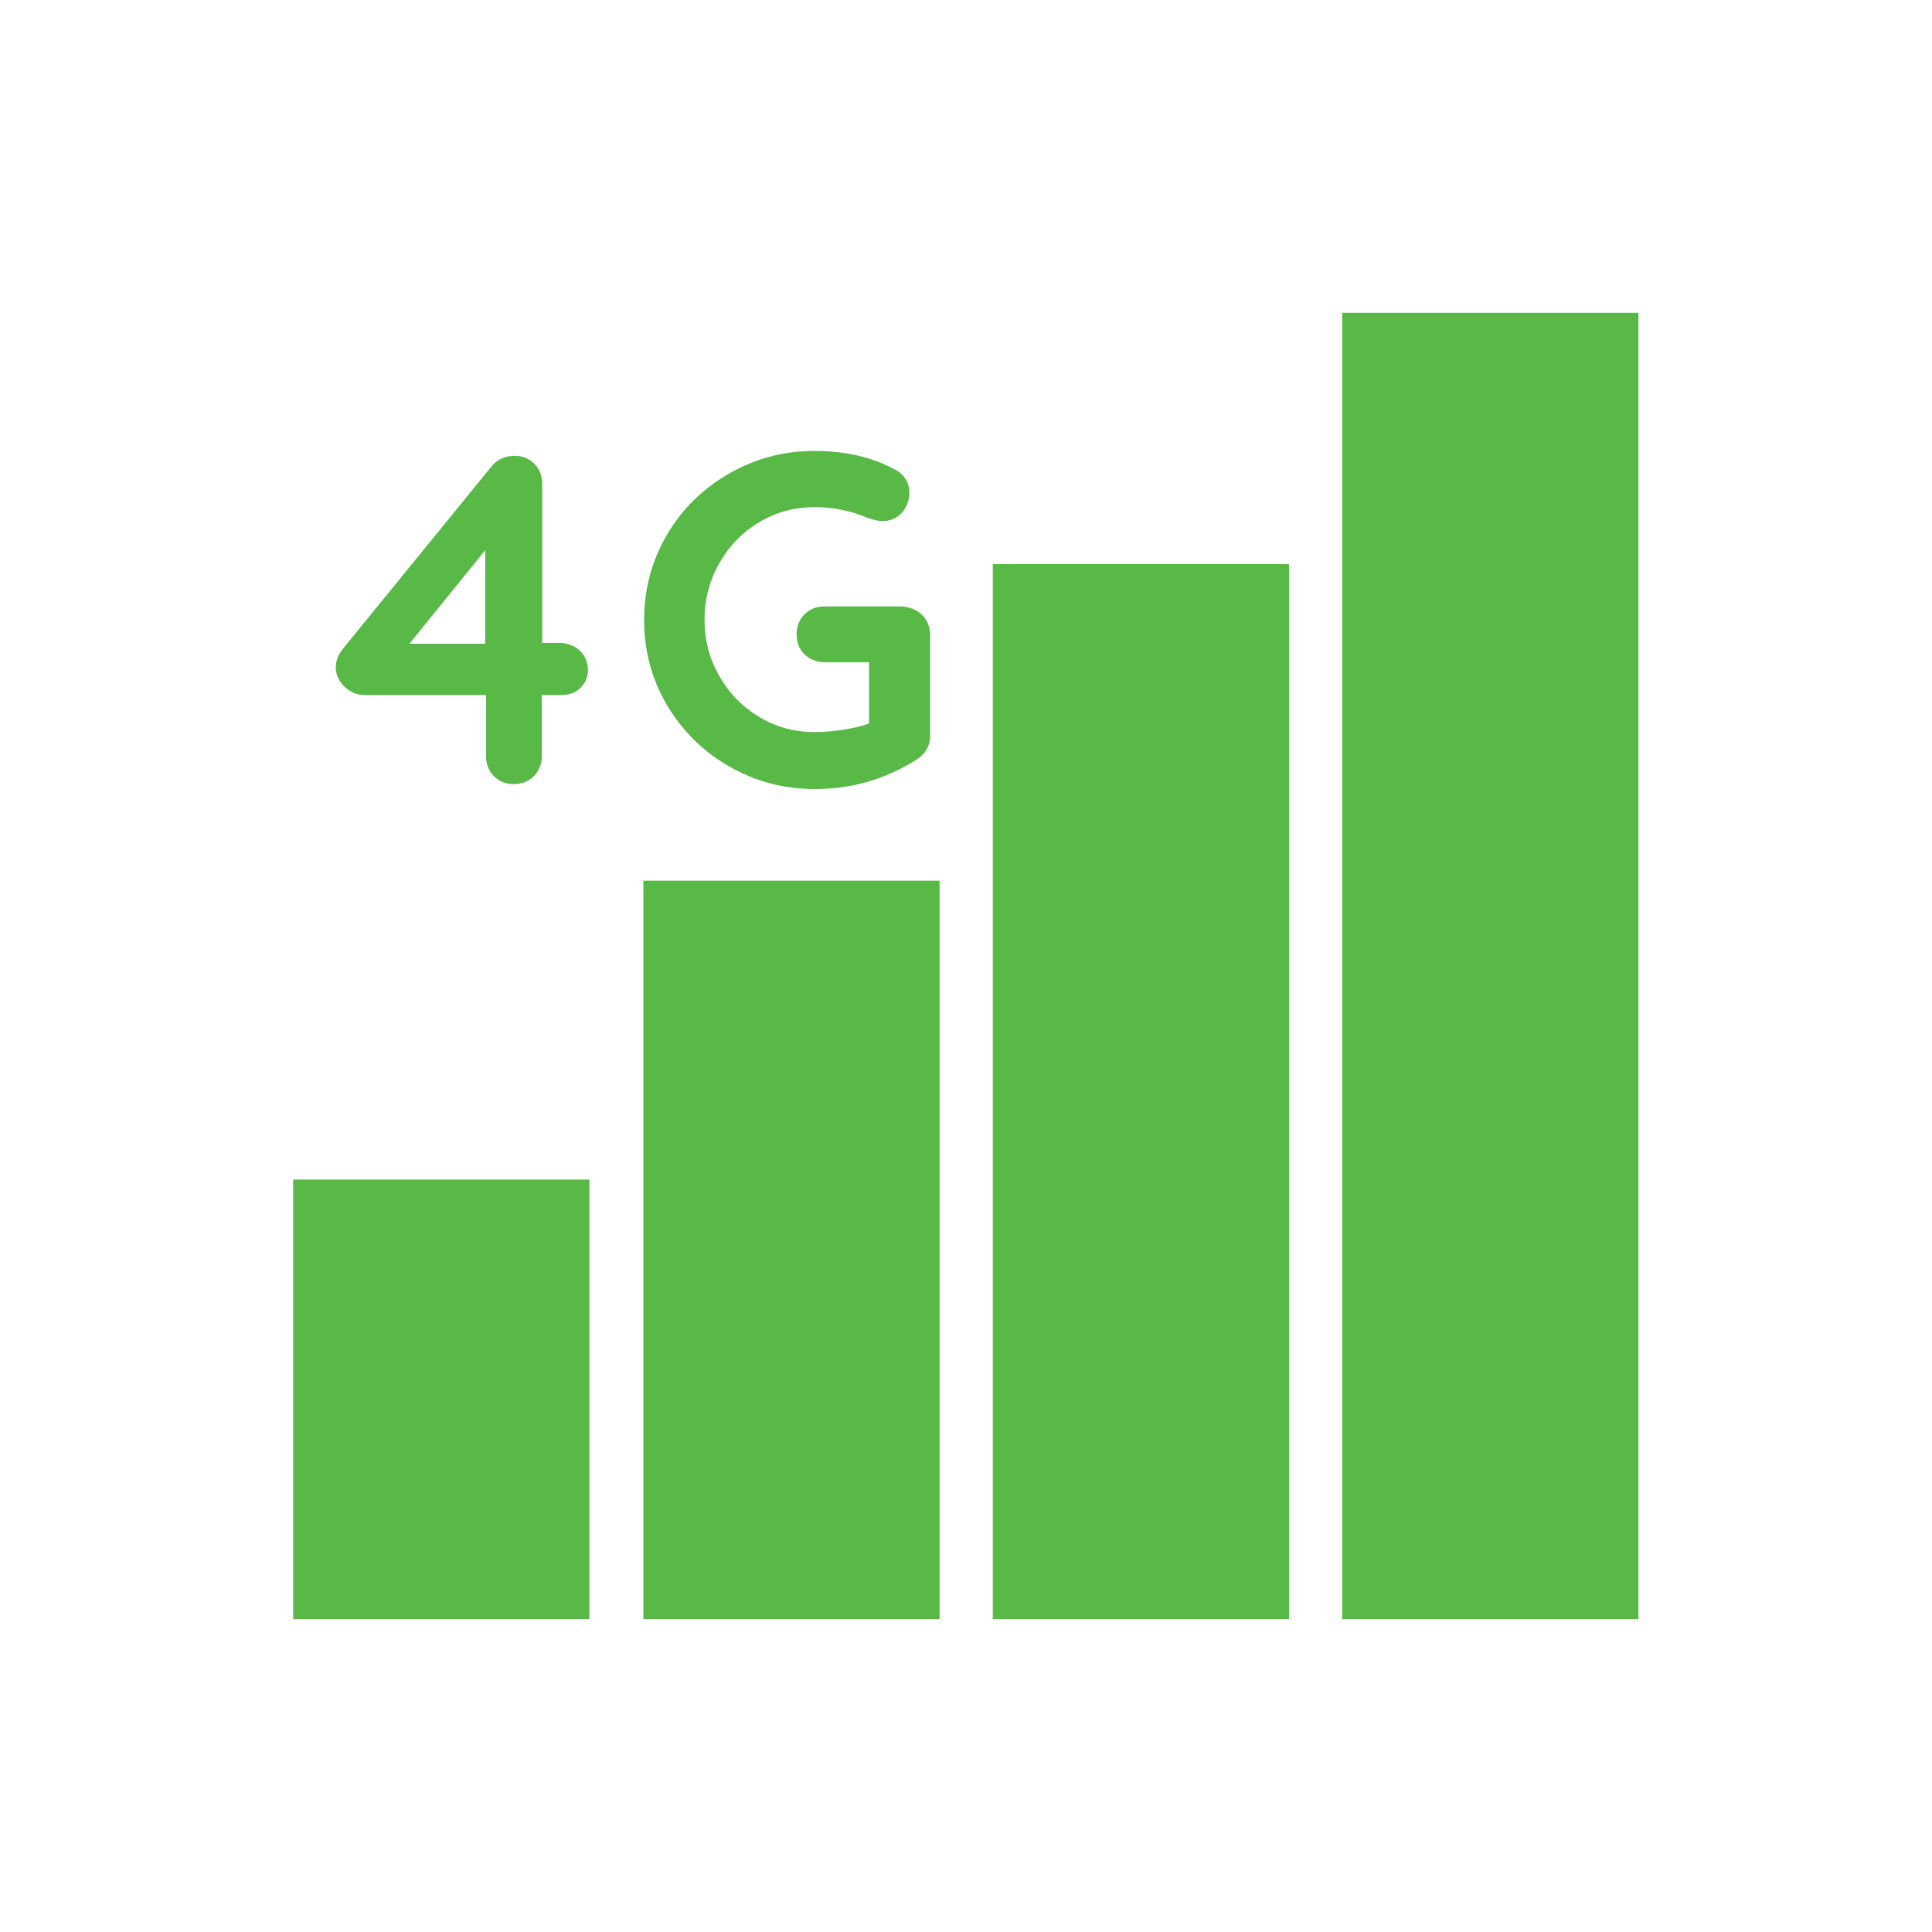
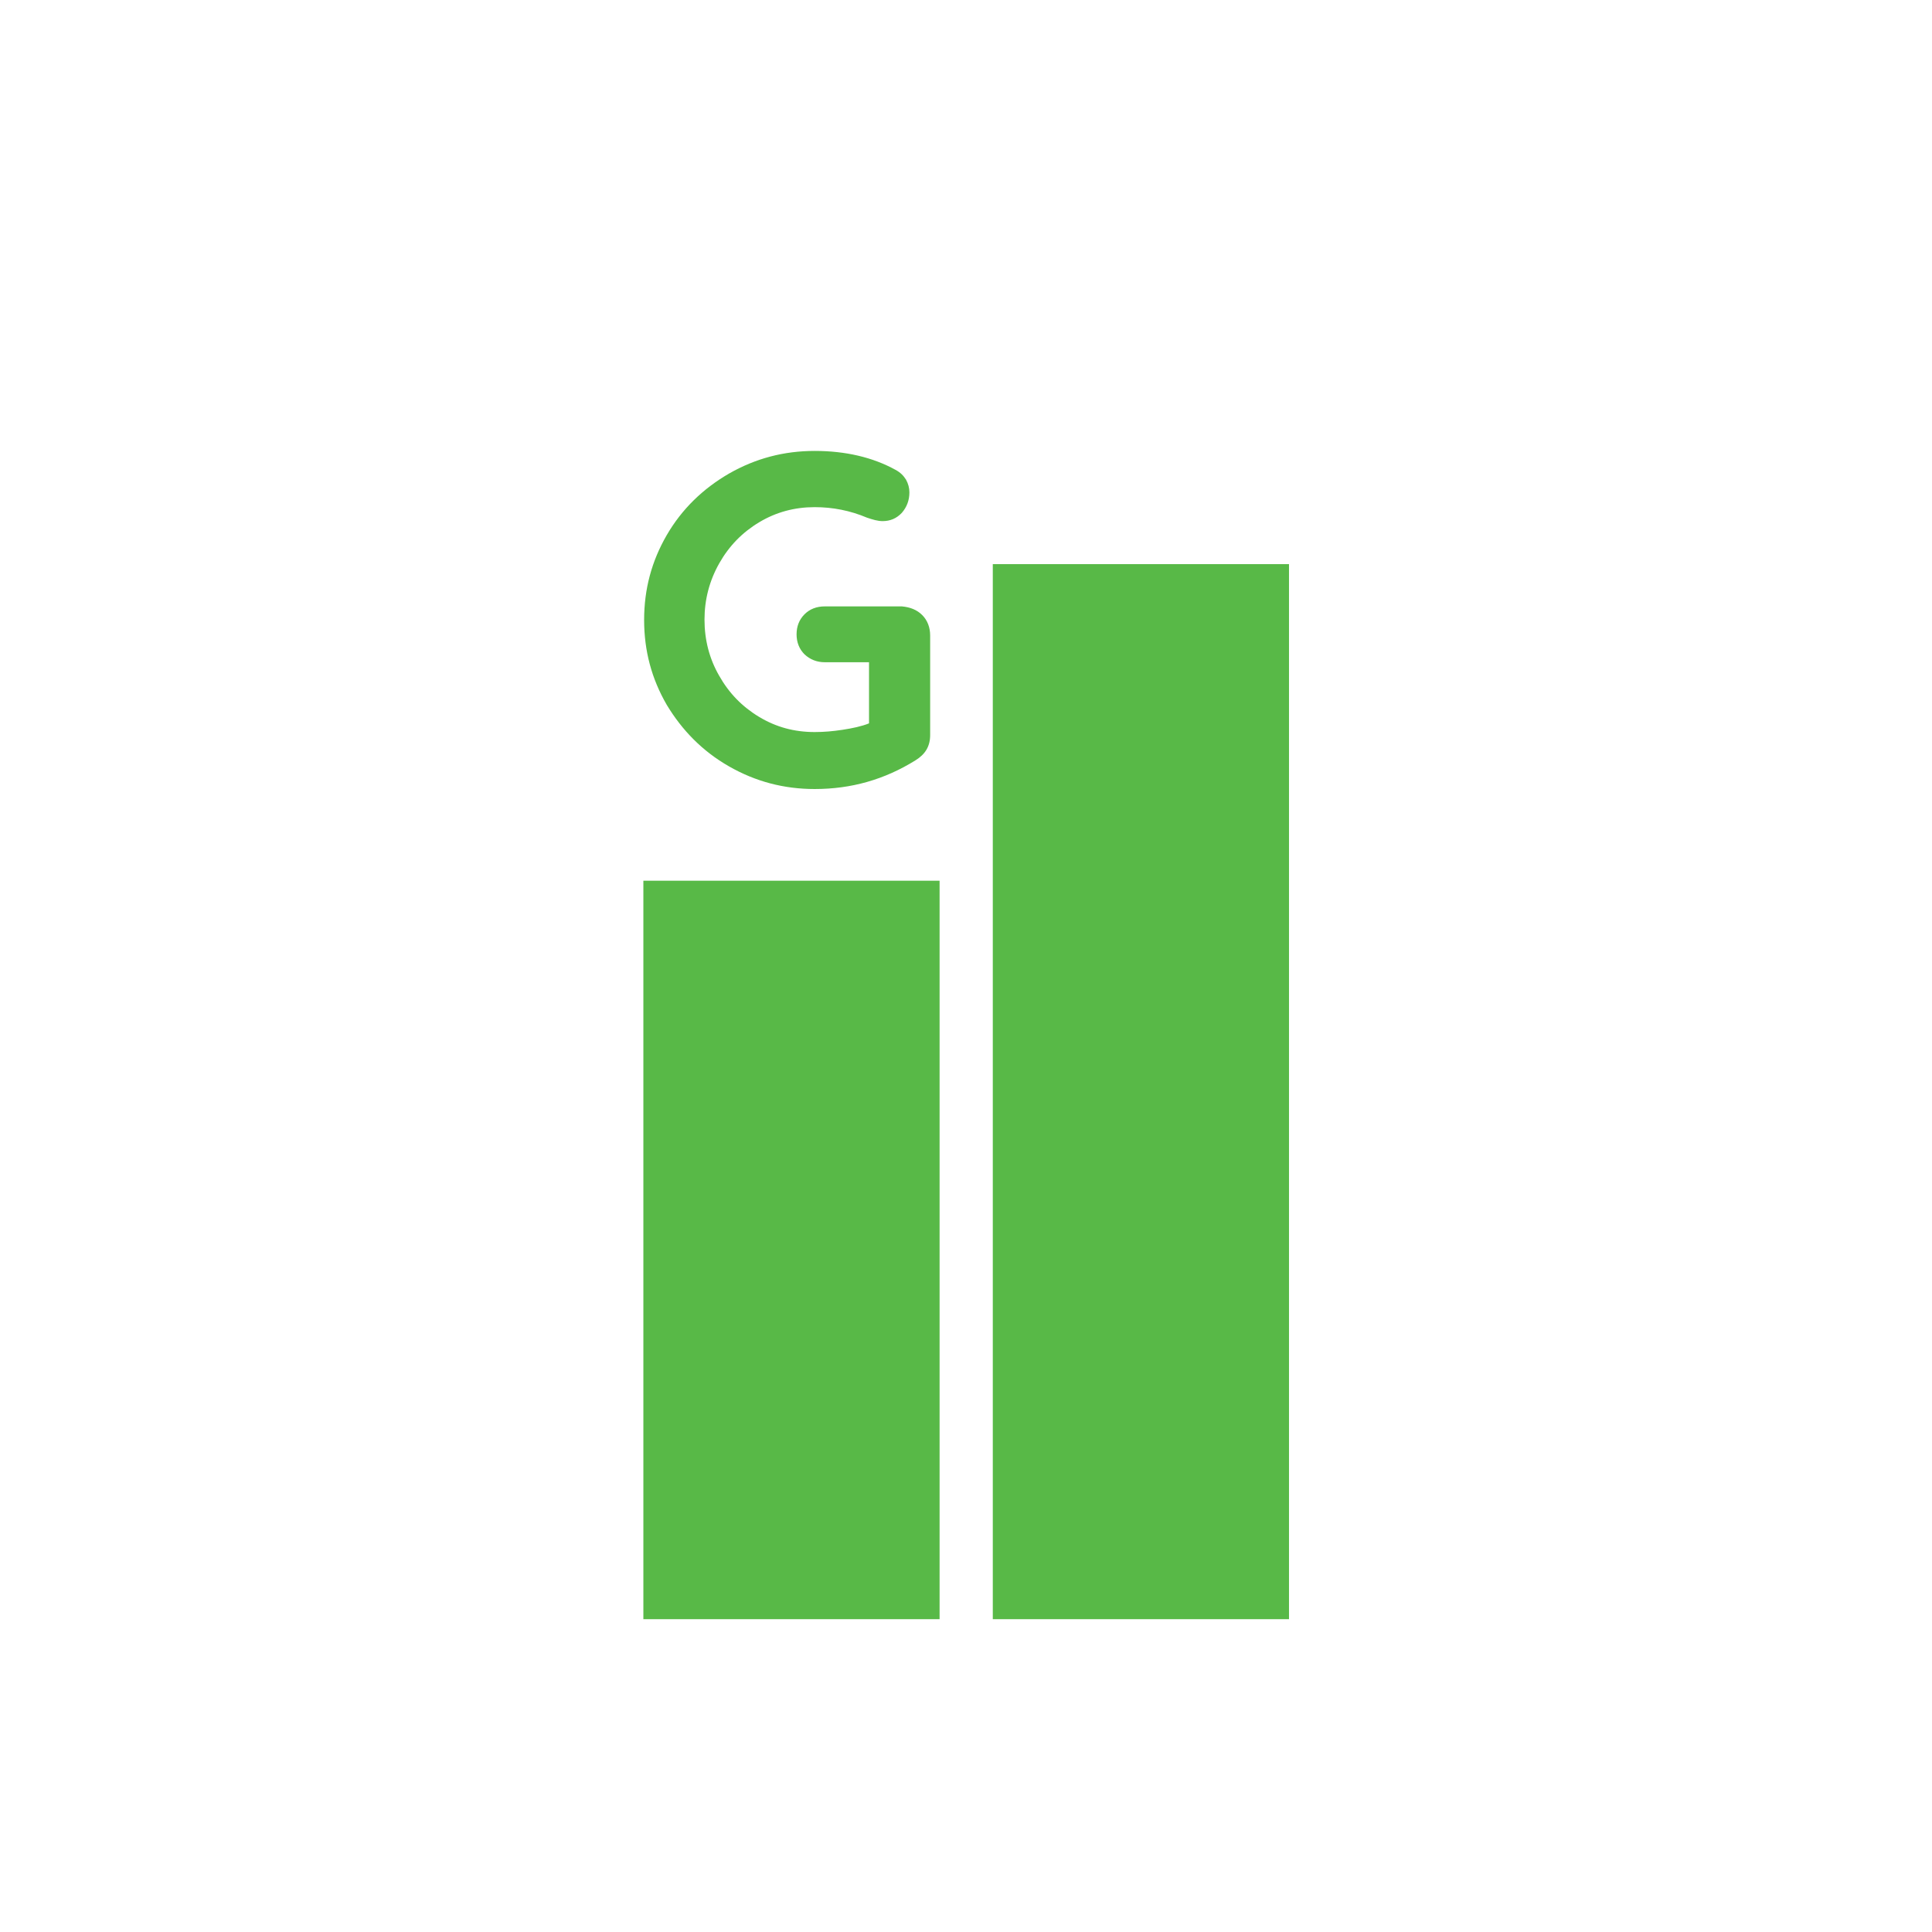
<svg xmlns="http://www.w3.org/2000/svg" version="1.1" id="Layer_1" x="0px" y="0px" viewBox="0 0 512 512" style="enable-background:new 0 0 512 512;" xml:space="preserve">
  <style type="text/css">
	.st0{fill:#58B947;}
</style>
-   <rect x="77.7" y="312.6" class="st0" width="78.5" height="116.5" />
  <rect x="170.5" y="233.4" class="st0" width="78.5" height="195.7" />
  <rect x="263.1" y="149.5" class="st0" width="78.5" height="279.6" />
-   <rect x="355.7" y="82.9" class="st0" width="78.5" height="346.2" />
  <g>
-     <path class="st0" d="M153.8,172.6c1.3,1.3,2,3,2,5c0,1.9-0.7,3.5-2,4.7c-1.3,1.3-3,1.9-5,1.9h-5.2v16.1c0,2.1-0.7,3.9-2.1,5.4   c-1.4,1.4-3.3,2.1-5.4,2.1s-3.8-0.7-5.2-2.1c-1.4-1.4-2.1-3.2-2.1-5.4v-16.1H96.5c-1.8,0-3.5-0.7-5.1-2.1c-1.5-1.4-2.4-3.2-2.4-5.2   c0-1.8,0.6-3.4,1.9-5l39.2-48.1c1.5-2,3.7-3,6.3-3c2.1,0,3.8,0.7,5.2,2.1c1.4,1.4,2.1,3.3,2.1,5.4v42.1h5.2   C150.8,170.6,152.5,171.2,153.8,172.6z M108.5,170.6h20.1v-24.8L108.5,170.6z" />
    <path class="st0" d="M244.4,163c1.4,1.4,2.1,3.3,2.1,5.4v26.4c0,3-1.3,5.1-3.9,6.7c-8.2,5.1-17,7.6-26.7,7.6c-8.2,0-15.7-2-22.7-6   c-7-4-12.4-9.5-16.5-16.3c-4-6.9-6-14.3-6-22.5c0-8.2,2-15.6,6-22.5c4-6.9,9.6-12.3,16.5-16.3c7-4,14.5-6,22.7-6   c8.2,0,15.4,1.7,21.4,5c1.3,0.7,2.1,1.5,2.8,2.6c0.6,1.1,0.9,2.2,0.9,3.4c0,2.1-0.7,3.9-2,5.4c-1.4,1.5-3.1,2.2-5.1,2.2   c-1.3,0-2.6-0.4-4.1-0.9c-4.5-1.9-9.1-2.8-13.9-2.8c-5.3,0-10.2,1.3-14.7,4c-4.5,2.7-8,6.3-10.6,10.9s-3.9,9.6-3.9,14.9   c0,5.4,1.3,10.4,3.9,14.9c2.6,4.6,6.1,8.2,10.6,10.9c4.5,2.7,9.3,4,14.7,4c2.4,0,4.8-0.2,7.4-0.6c2.6-0.4,5-0.9,7-1.7v-16.2h-11.7   c-2.1,0-3.9-0.7-5.4-2.1c-1.4-1.4-2.1-3.2-2.1-5.3s0.7-3.9,2.1-5.3c1.4-1.4,3.2-2.1,5.4-2.1H239C241.2,160.9,243,161.6,244.4,163z" />
  </g>
</svg>